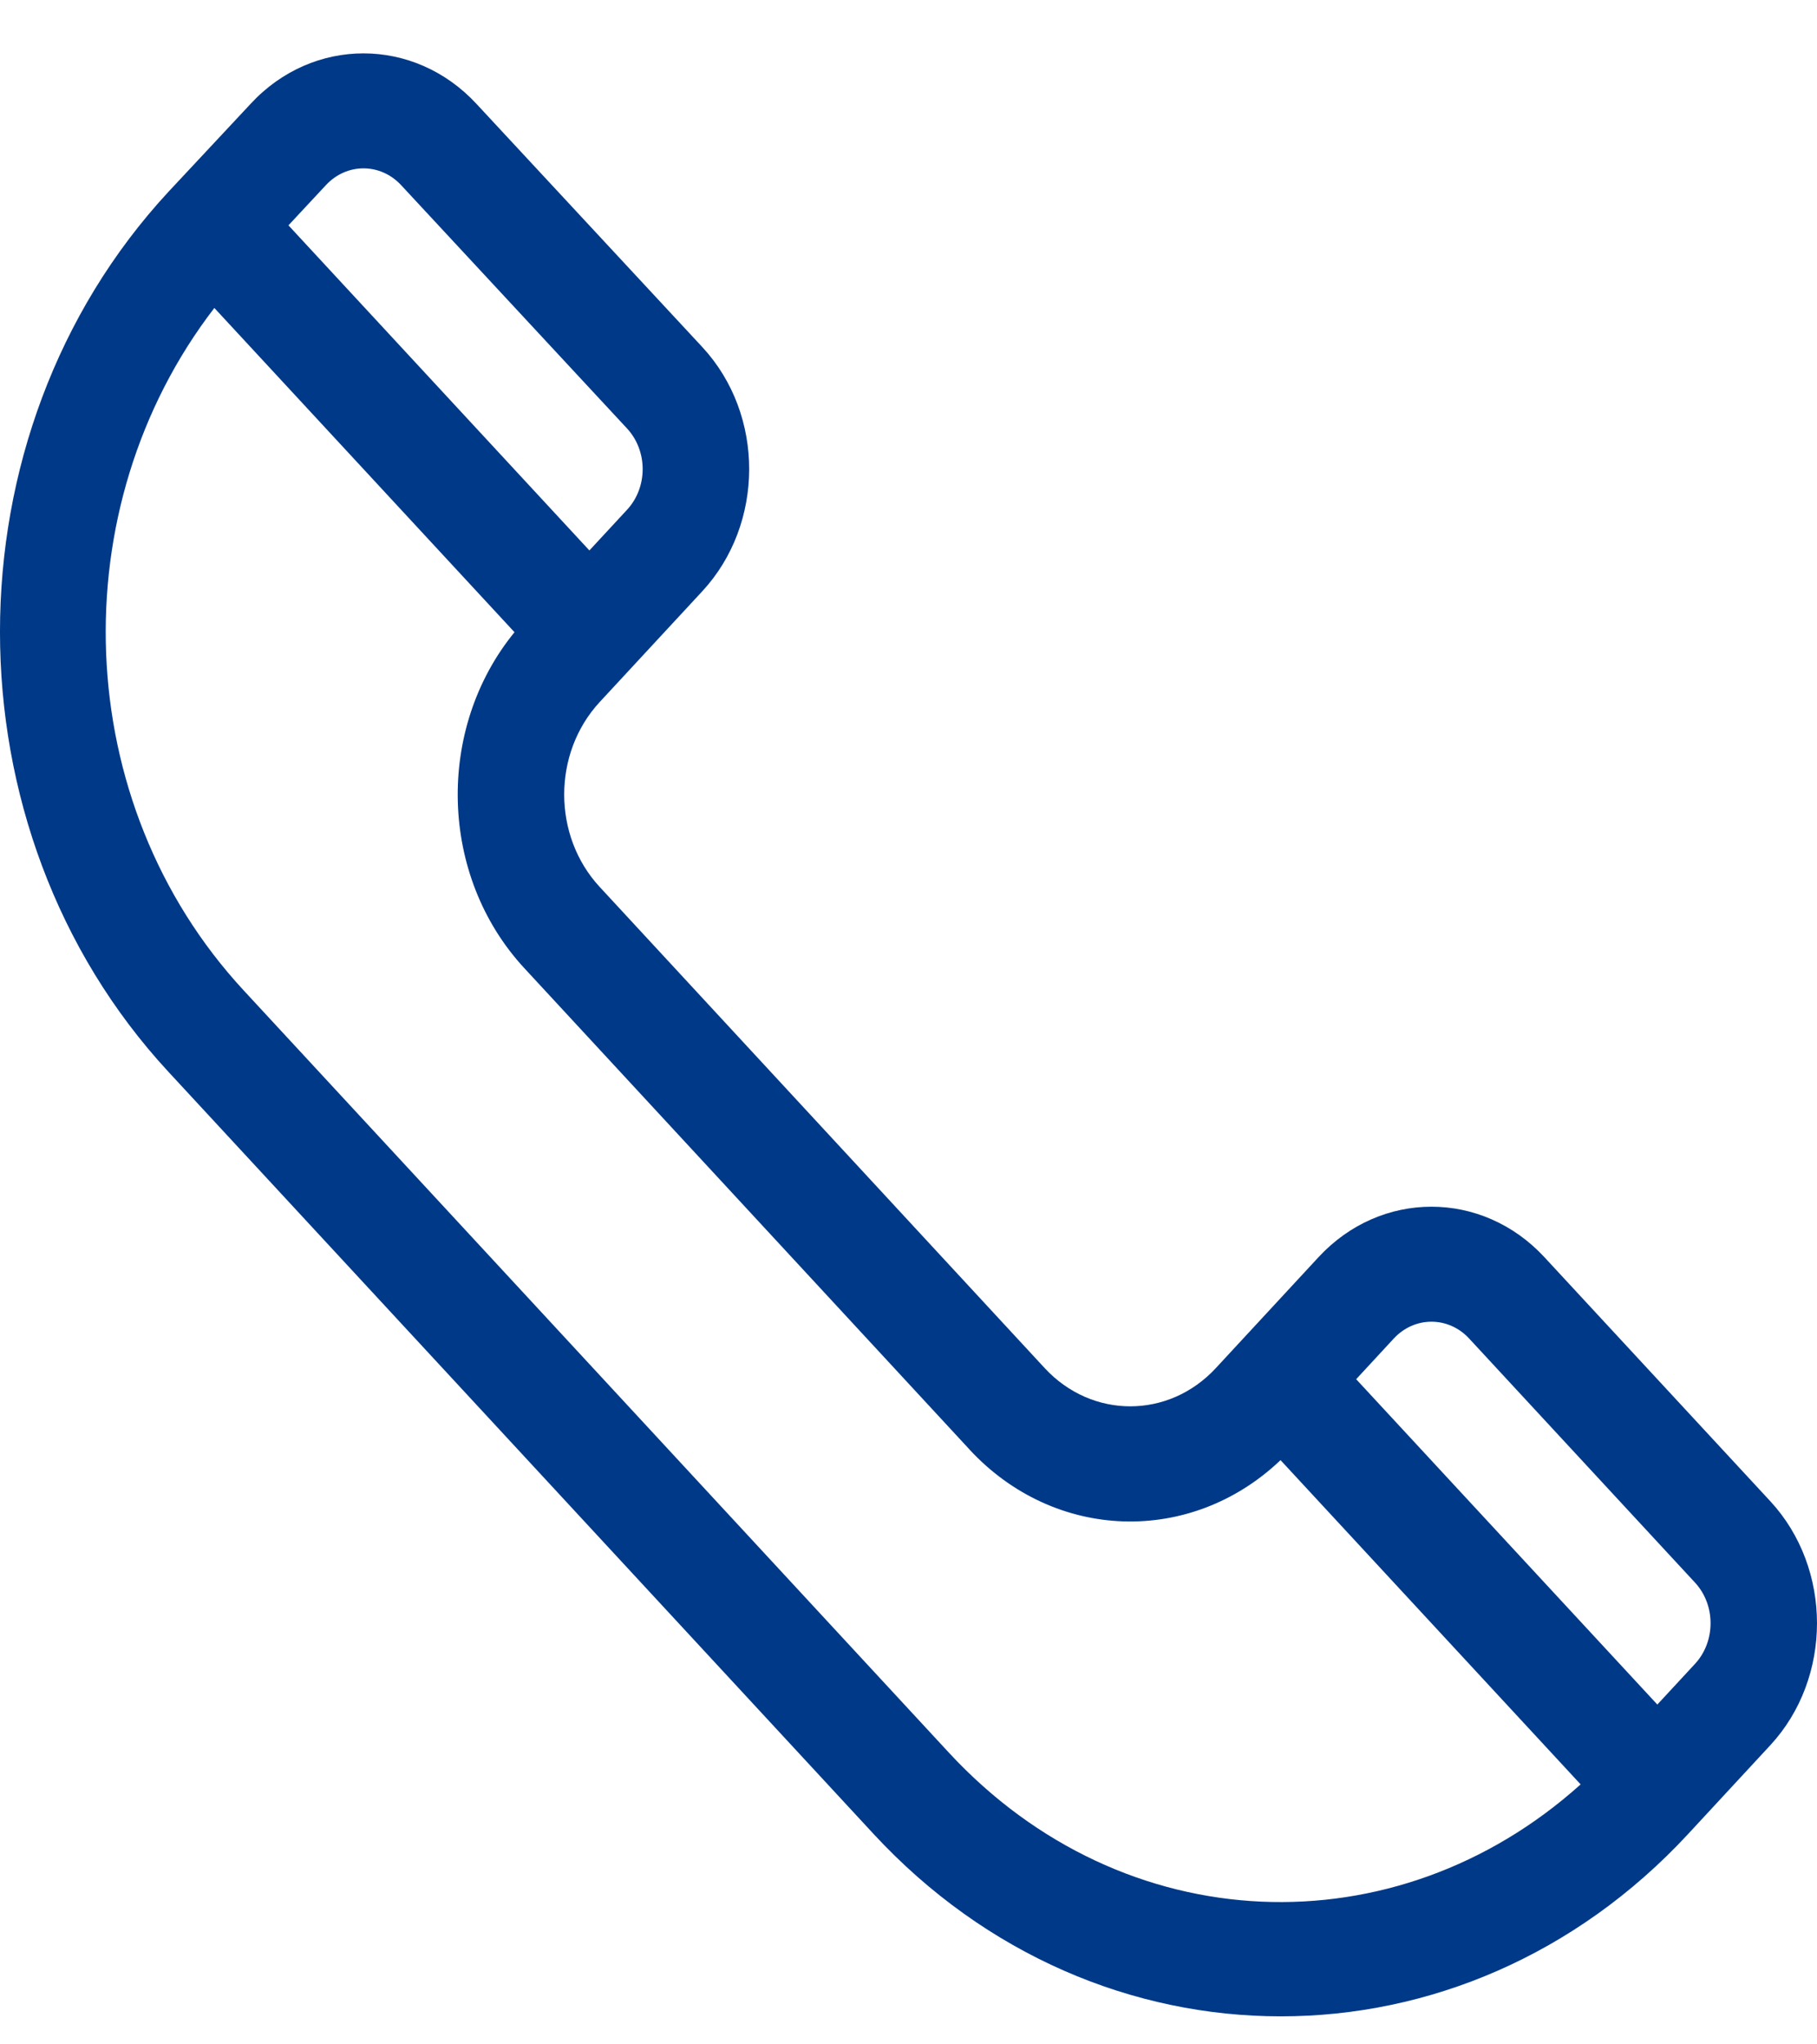
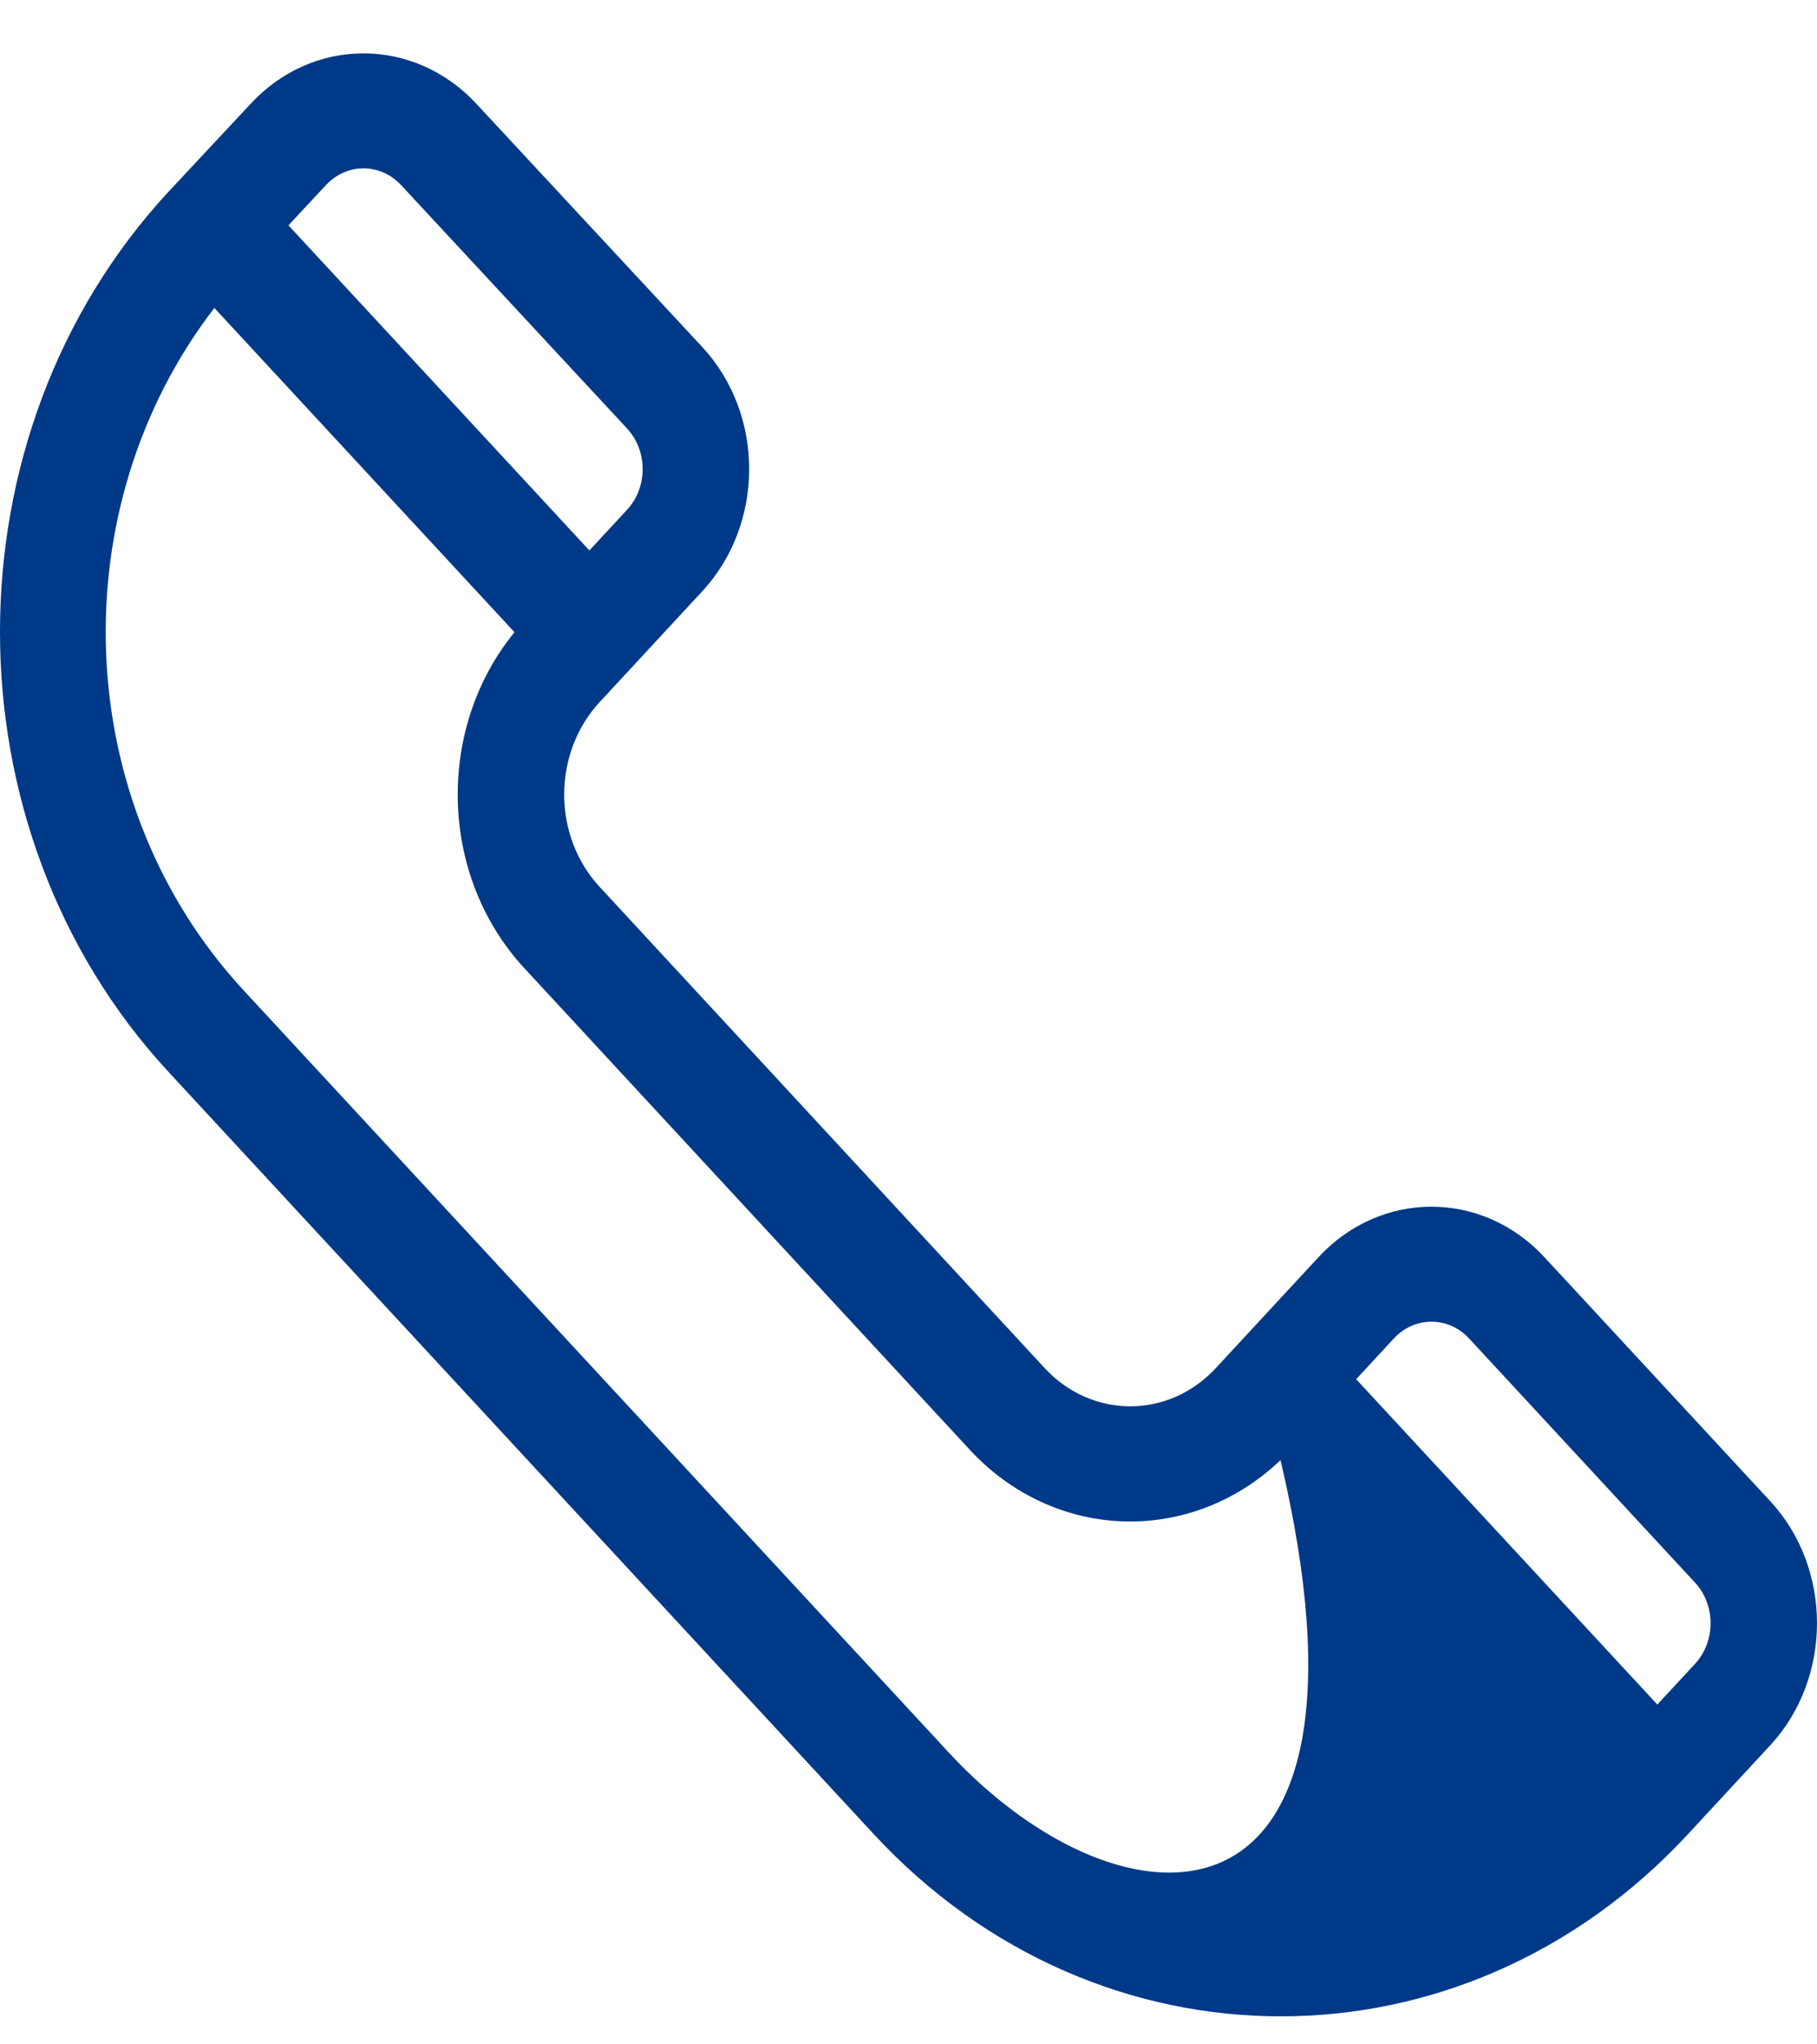
<svg xmlns="http://www.w3.org/2000/svg" width="32" height="36" viewBox="0 0 32 36" fill="none">
-   <path d="M31.177 26.435L27.199 22.138C26.102 20.953 24.318 20.953 23.221 22.138L21.413 24.091C20.582 24.989 19.23 24.989 18.399 24.092L10.561 15.618C9.728 14.719 9.728 13.263 10.561 12.363C10.852 12.048 11.689 11.145 12.37 10.41C13.461 9.23 13.477 7.308 12.368 6.111L8.391 1.829C7.294 0.644 5.51 0.644 4.416 1.826C3.597 2.702 3.333 2.985 2.966 3.378C-0.989 7.65 -0.989 14.601 2.966 18.874L15.385 32.295C19.349 36.577 25.766 36.578 29.731 32.295L31.177 30.733C32.274 29.548 32.274 27.62 31.177 26.435ZM5.739 3.261C6.105 2.866 6.7 2.866 7.066 3.262L11.043 7.545C11.41 7.941 11.41 8.581 11.043 8.977L10.38 9.693L5.08 3.968L5.739 3.261ZM16.711 30.863L4.292 17.441C1.232 14.136 1.064 8.946 3.775 5.423L9.061 11.133C7.672 12.833 7.73 15.425 9.235 17.05L17.073 25.523C17.073 25.524 17.073 25.524 17.073 25.524C18.576 27.148 20.975 27.215 22.552 25.712L27.837 31.422C24.587 34.345 19.792 34.191 16.711 30.863ZM29.851 29.3L29.188 30.016L23.884 24.287L24.547 23.57C24.913 23.176 25.508 23.176 25.873 23.57L29.851 27.868C30.217 28.263 30.217 28.905 29.851 29.3Z" fill="#003987" />
+   <path d="M31.177 26.435L27.199 22.138C26.102 20.953 24.318 20.953 23.221 22.138L21.413 24.091C20.582 24.989 19.23 24.989 18.399 24.092L10.561 15.618C9.728 14.719 9.728 13.263 10.561 12.363C10.852 12.048 11.689 11.145 12.37 10.41C13.461 9.23 13.477 7.308 12.368 6.111L8.391 1.829C7.294 0.644 5.51 0.644 4.416 1.826C3.597 2.702 3.333 2.985 2.966 3.378C-0.989 7.65 -0.989 14.601 2.966 18.874L15.385 32.295C19.349 36.577 25.766 36.578 29.731 32.295L31.177 30.733C32.274 29.548 32.274 27.62 31.177 26.435ZM5.739 3.261C6.105 2.866 6.7 2.866 7.066 3.262L11.043 7.545C11.41 7.941 11.41 8.581 11.043 8.977L10.38 9.693L5.08 3.968L5.739 3.261ZM16.711 30.863L4.292 17.441C1.232 14.136 1.064 8.946 3.775 5.423L9.061 11.133C7.672 12.833 7.73 15.425 9.235 17.05L17.073 25.523C17.073 25.524 17.073 25.524 17.073 25.524C18.576 27.148 20.975 27.215 22.552 25.712C24.587 34.345 19.792 34.191 16.711 30.863ZM29.851 29.3L29.188 30.016L23.884 24.287L24.547 23.57C24.913 23.176 25.508 23.176 25.873 23.57L29.851 27.868C30.217 28.263 30.217 28.905 29.851 29.3Z" fill="#003987" />
</svg>